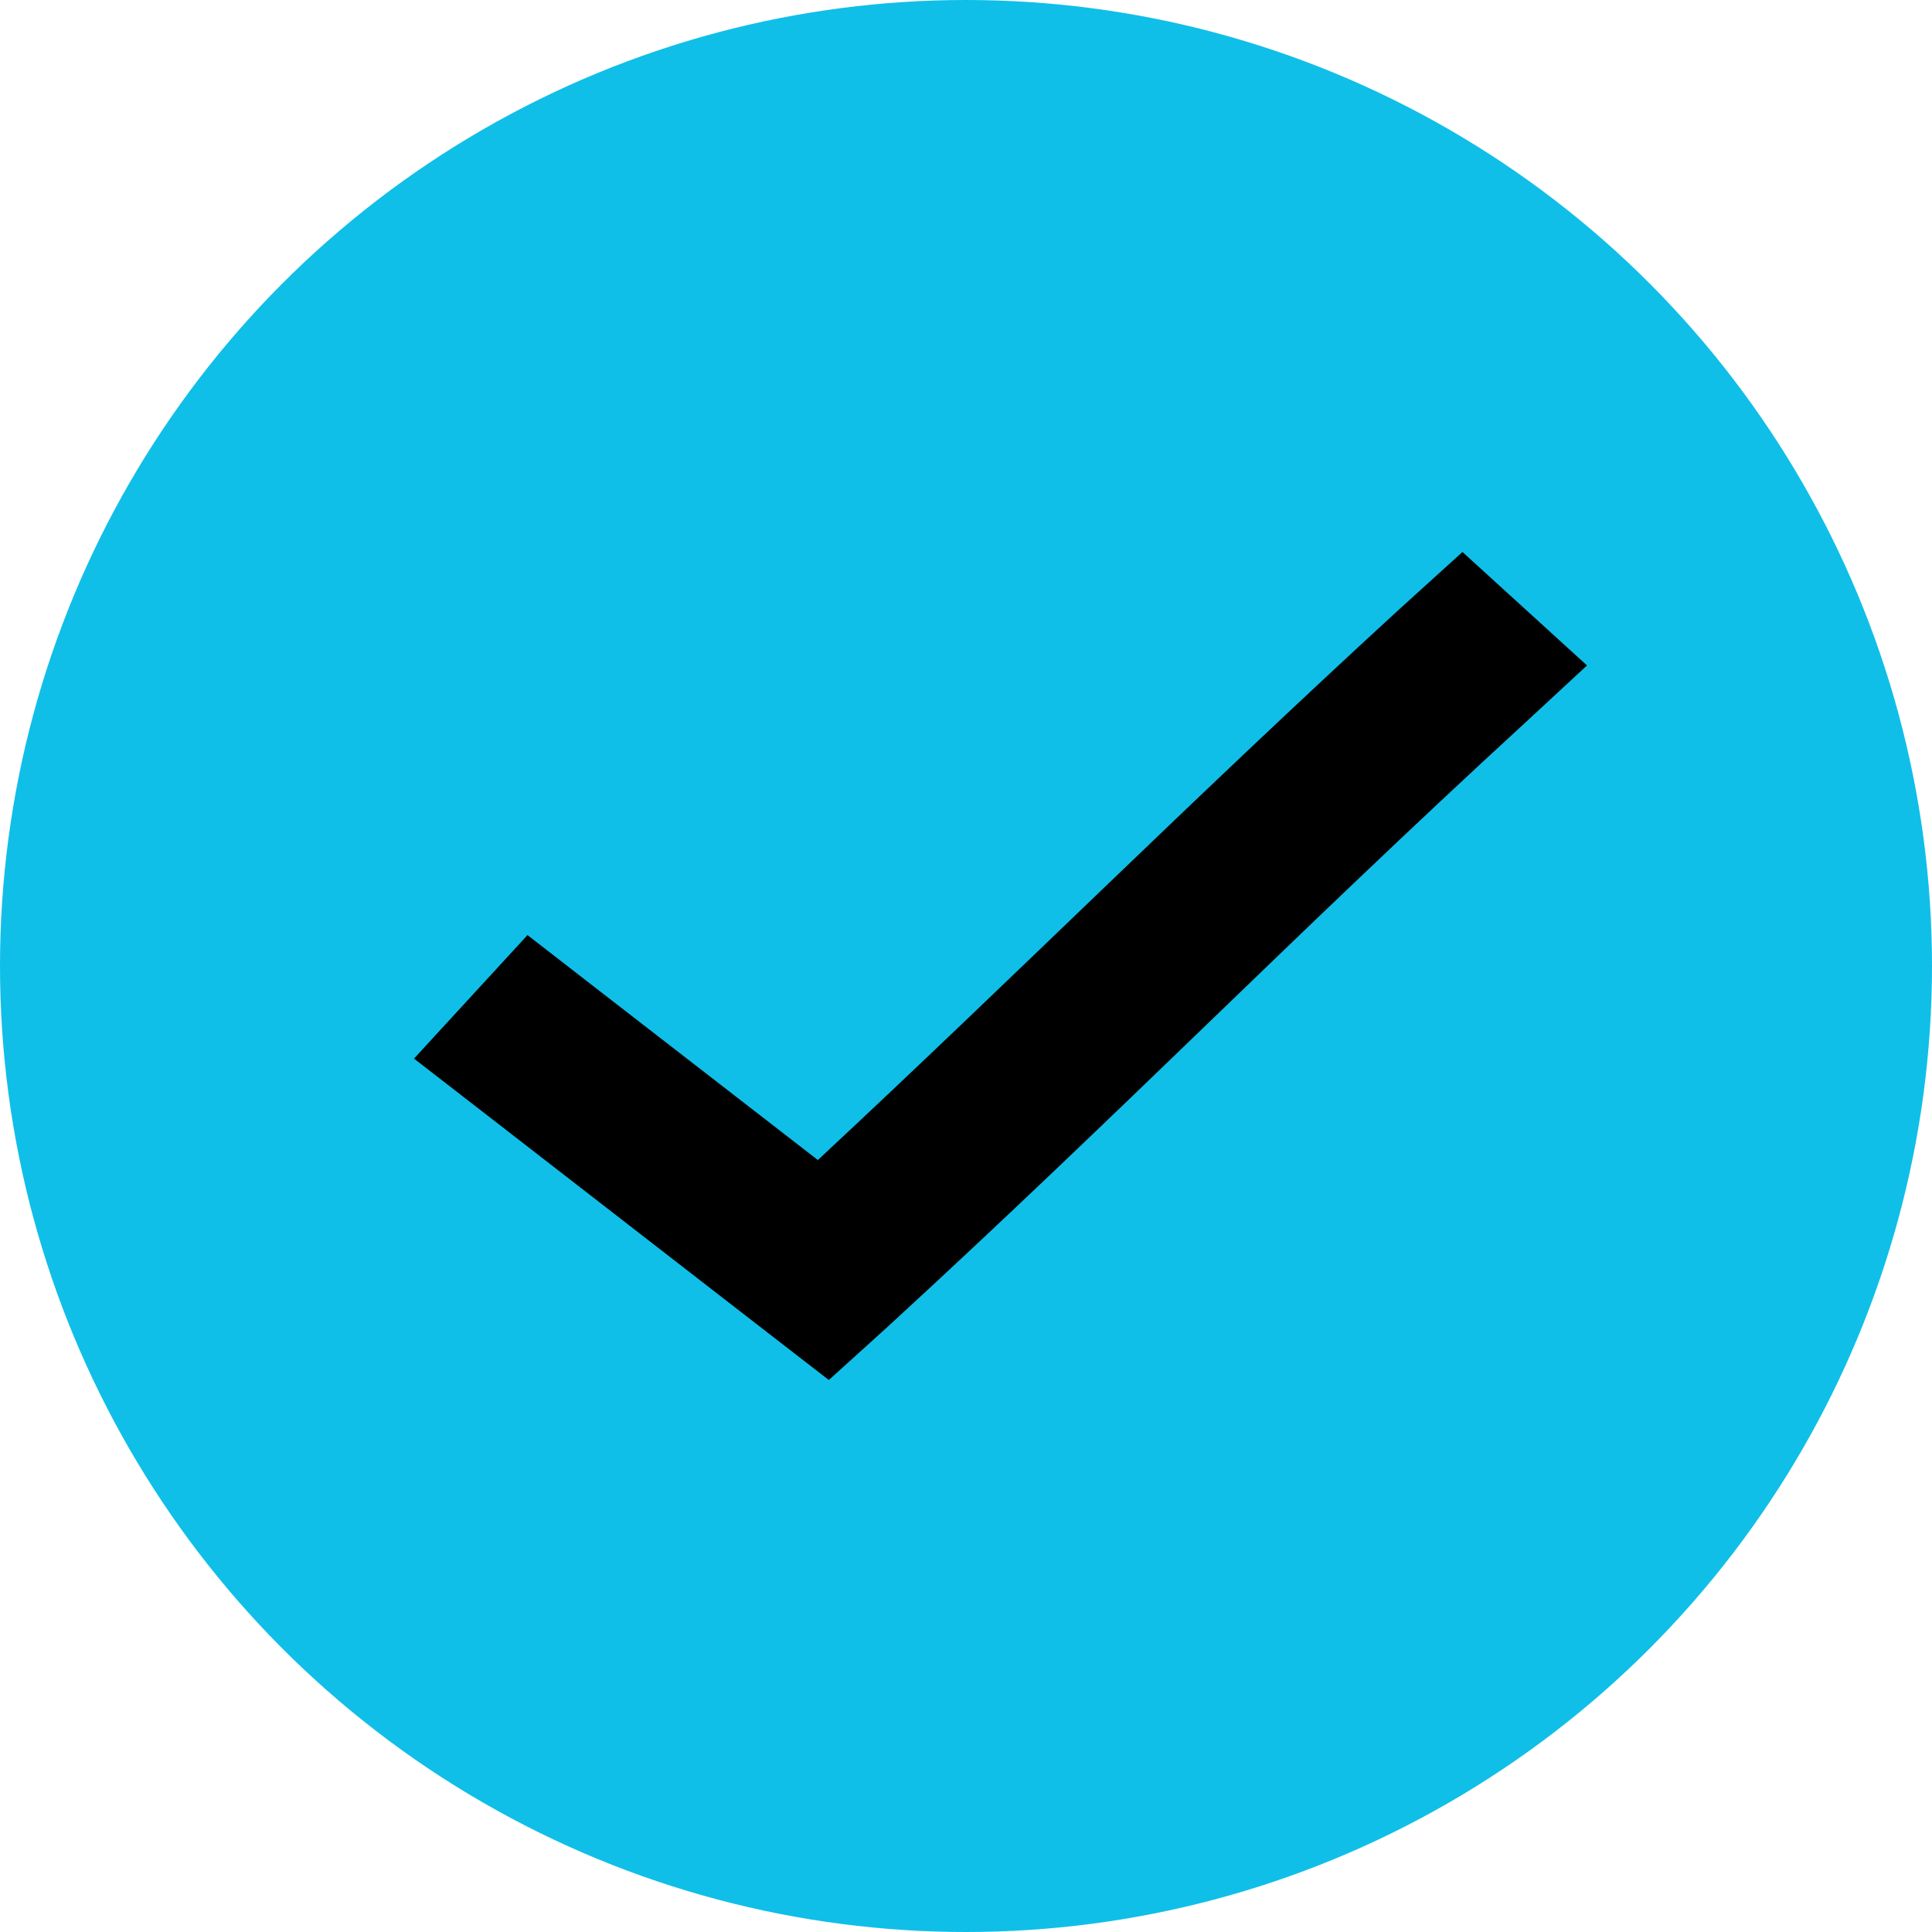
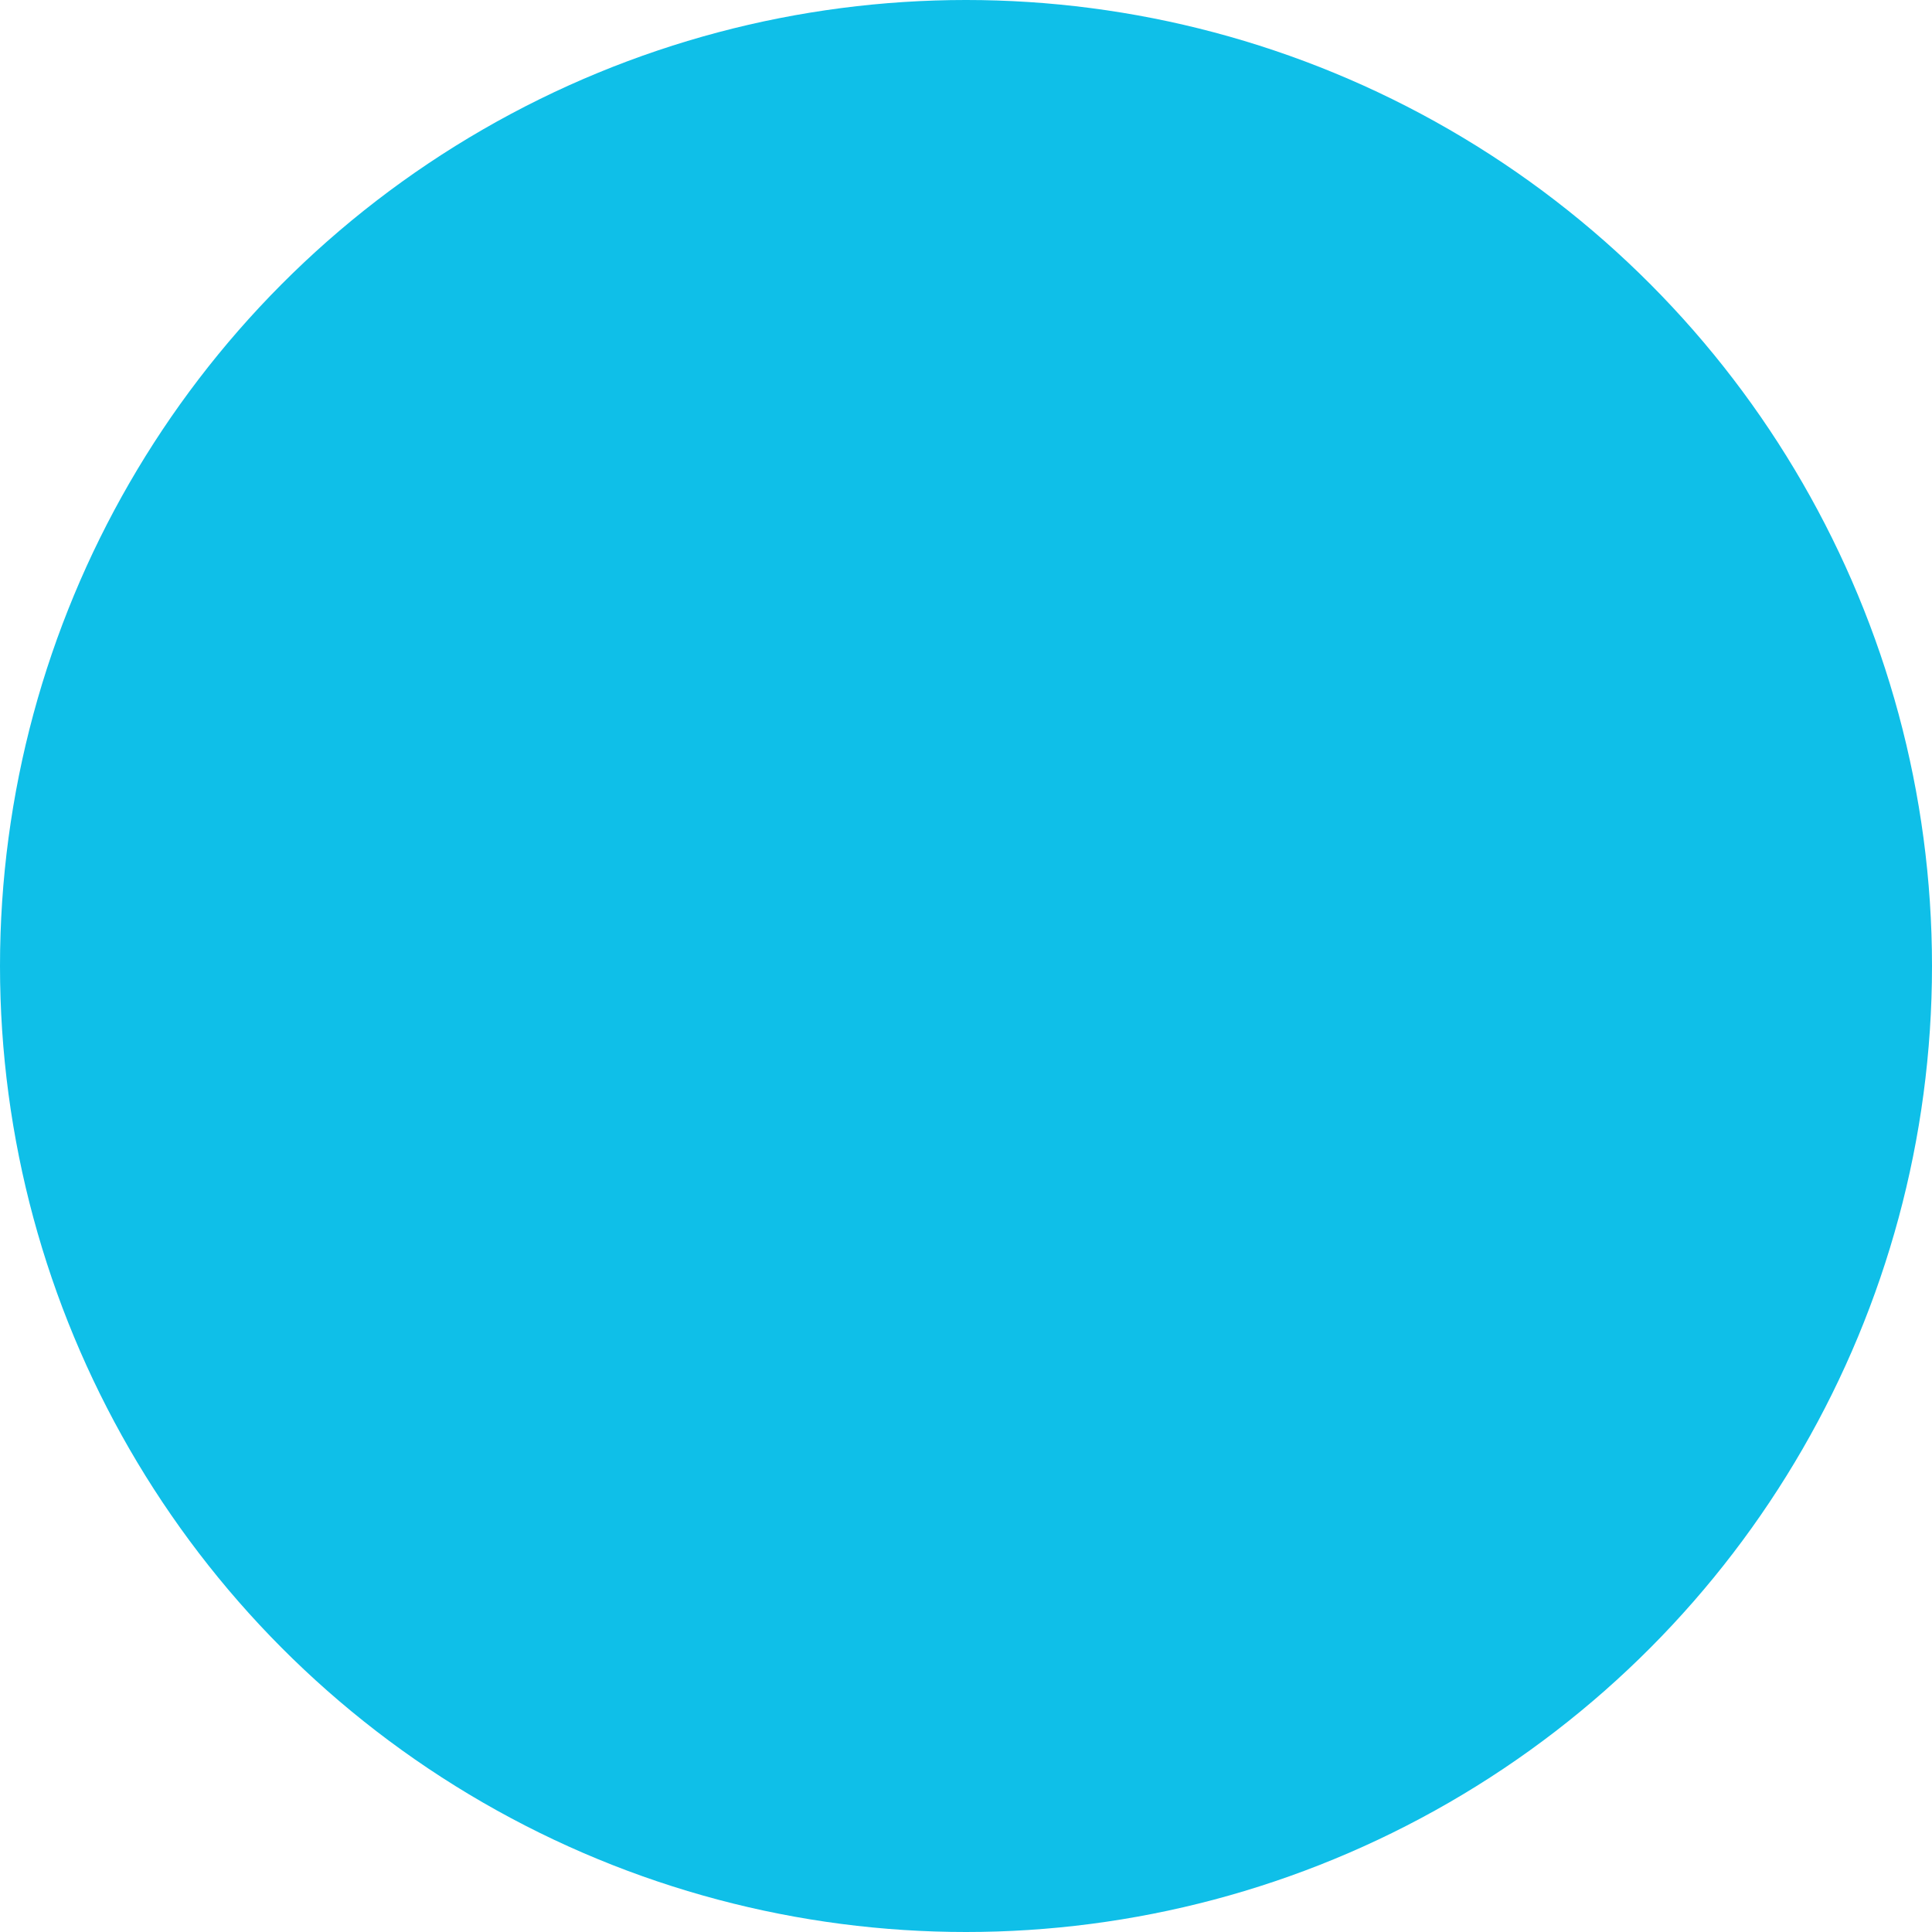
<svg xmlns="http://www.w3.org/2000/svg" width="28px" height="28px" viewBox="0 0 28 28" version="1.1">
  <title>1B706693-0AD7-4C69-A94A-E64A6DEB6D41</title>
  <g id="Page-1" stroke="none" stroke-width="1" fill="none" fill-rule="evenodd">
    <g id="Mobile-App-Development-2023" transform="translate(-263, -571)">
      <g id="Group-15" transform="translate(263, 571)">
        <circle id="Oval" fill="#0FBFE8" cx="14" cy="14" r="14" />
        <g id="noun-check-1788421" transform="translate(6, 8)" fill="#000000" fill-rule="nonzero">
-           <path d="M14.288,0.822 C11.161,3.691 8.794,6.072 5.853,8.812 L2.622,6.31 L1.645,5.552 L0,7.342 L0.967,8.091 L5.115,11.306 L6.012,12 L6.85,11.242 C10.28,8.094 12.726,5.575 16.103,2.475 L17,1.644 L15.195,0 L14.288,0.822 Z" id="Path" />
-         </g>
+           </g>
      </g>
    </g>
  </g>
</svg>